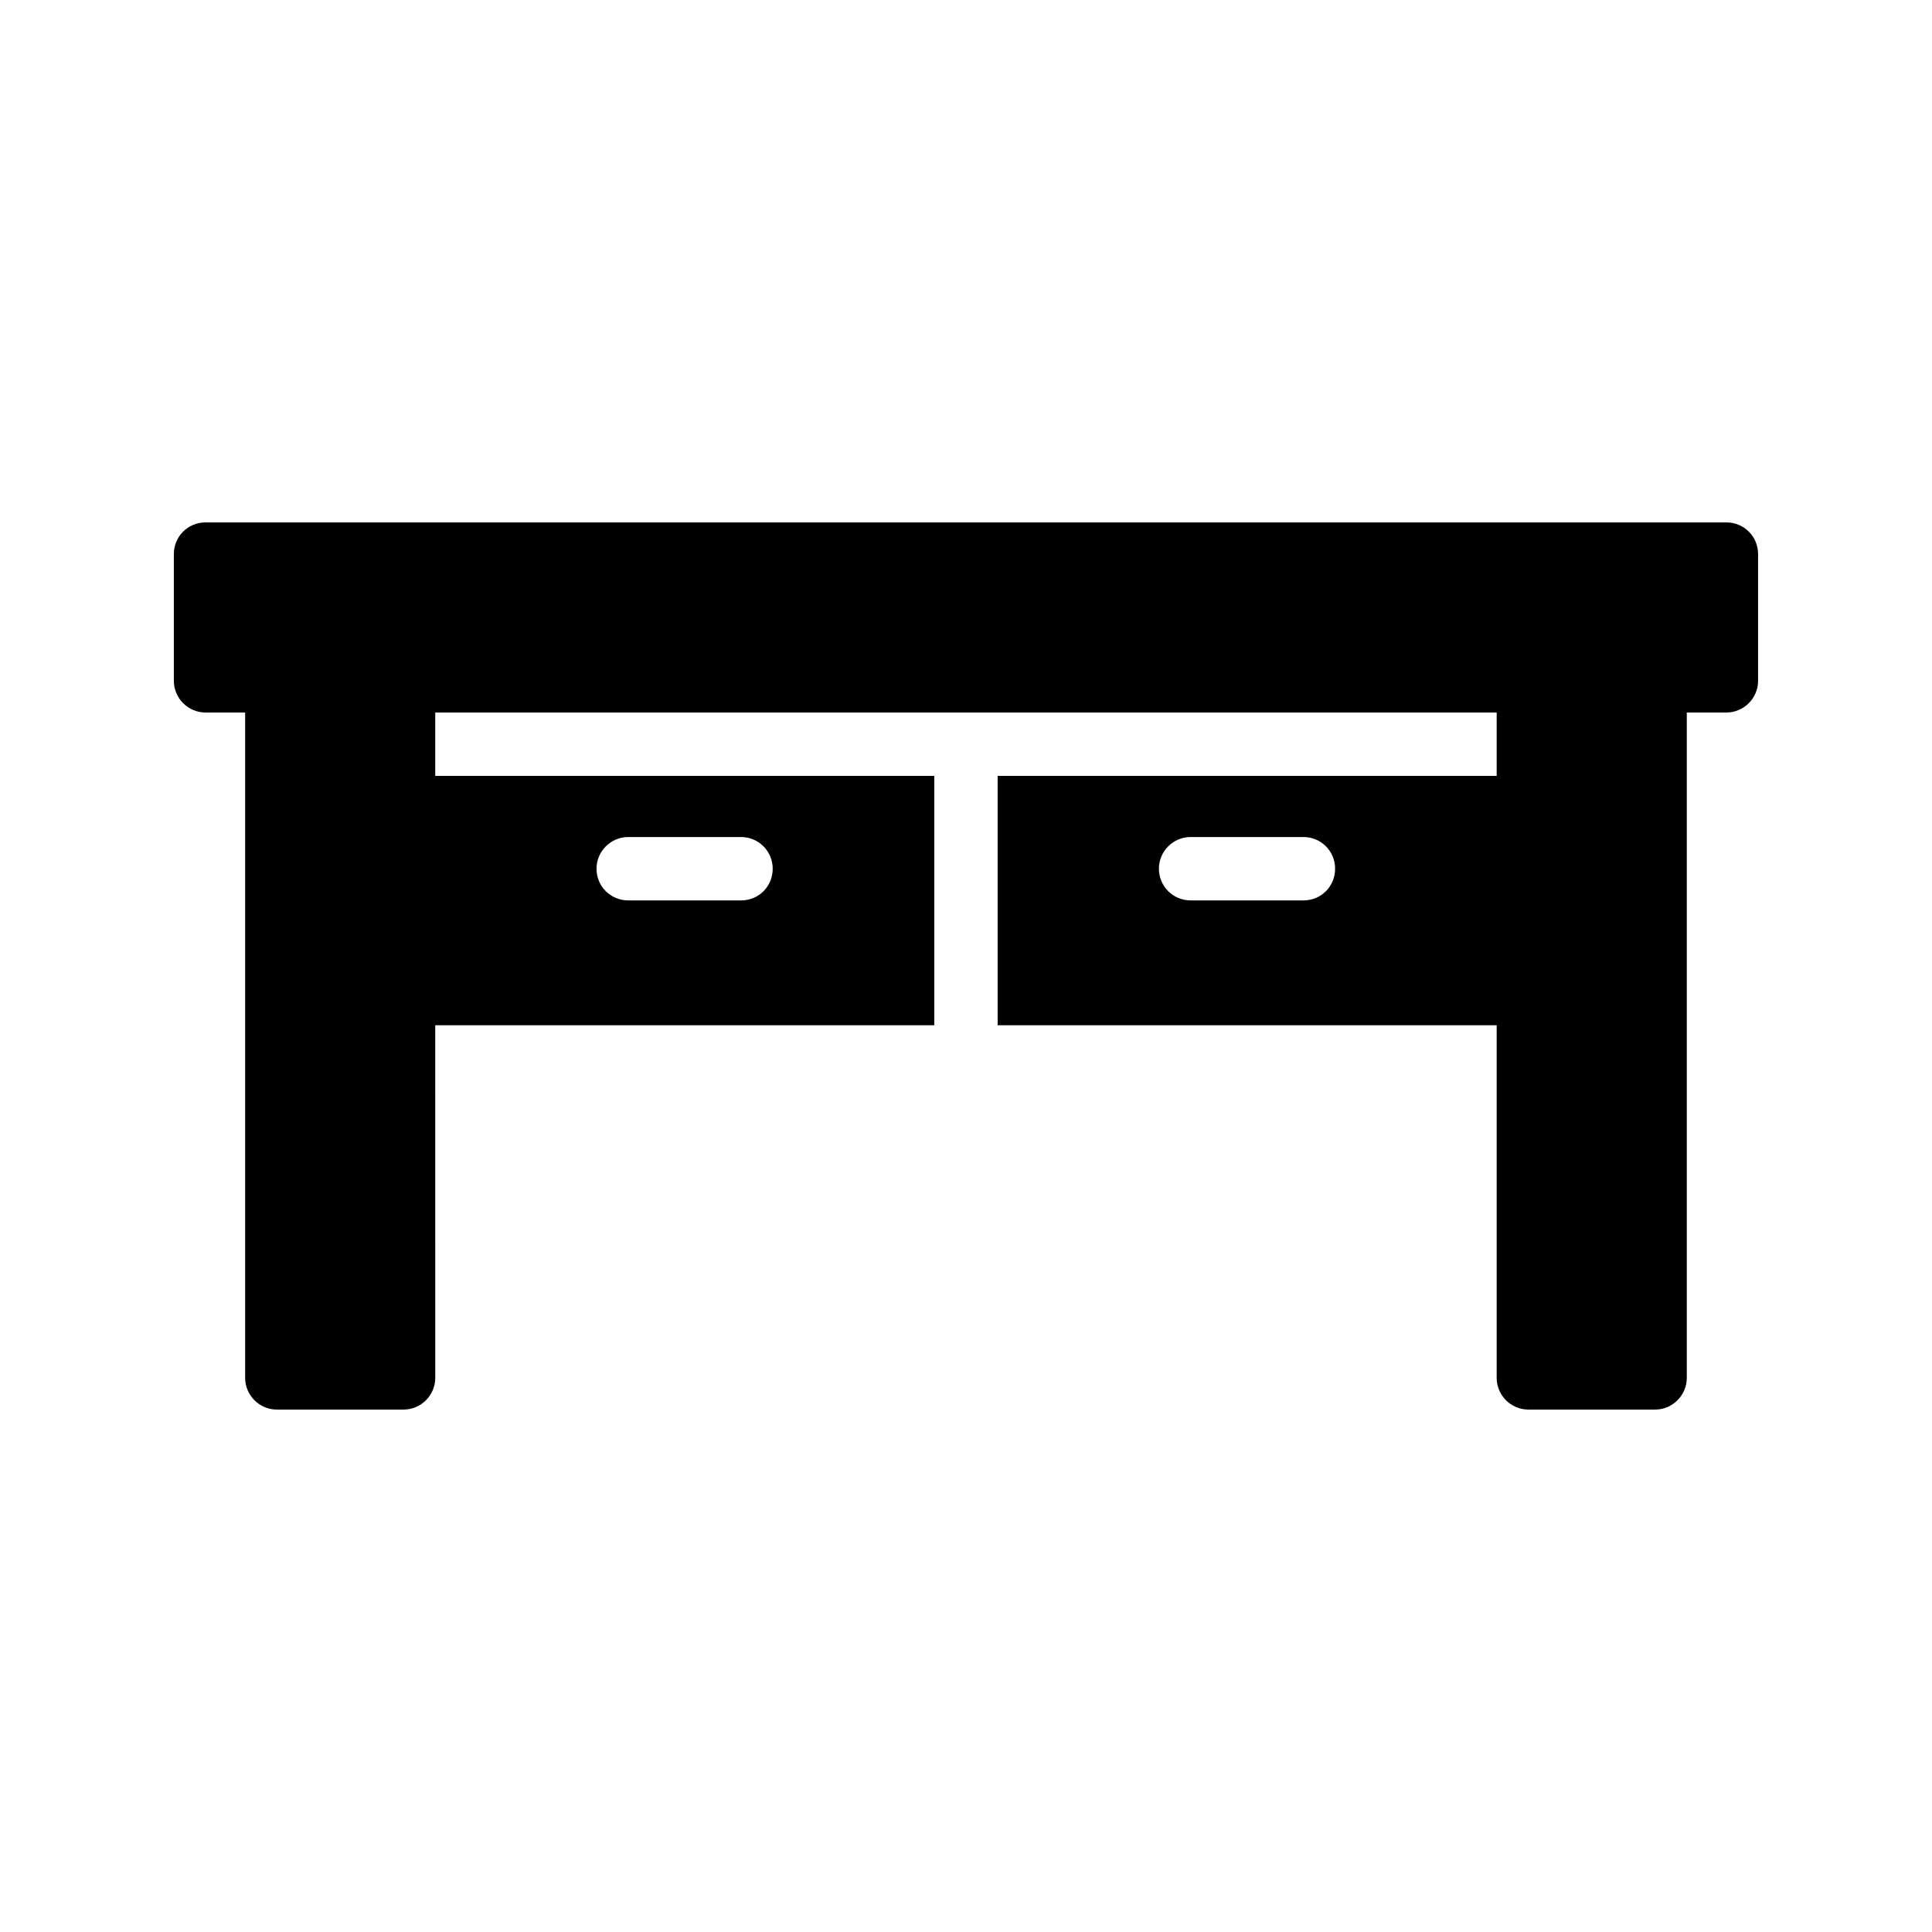
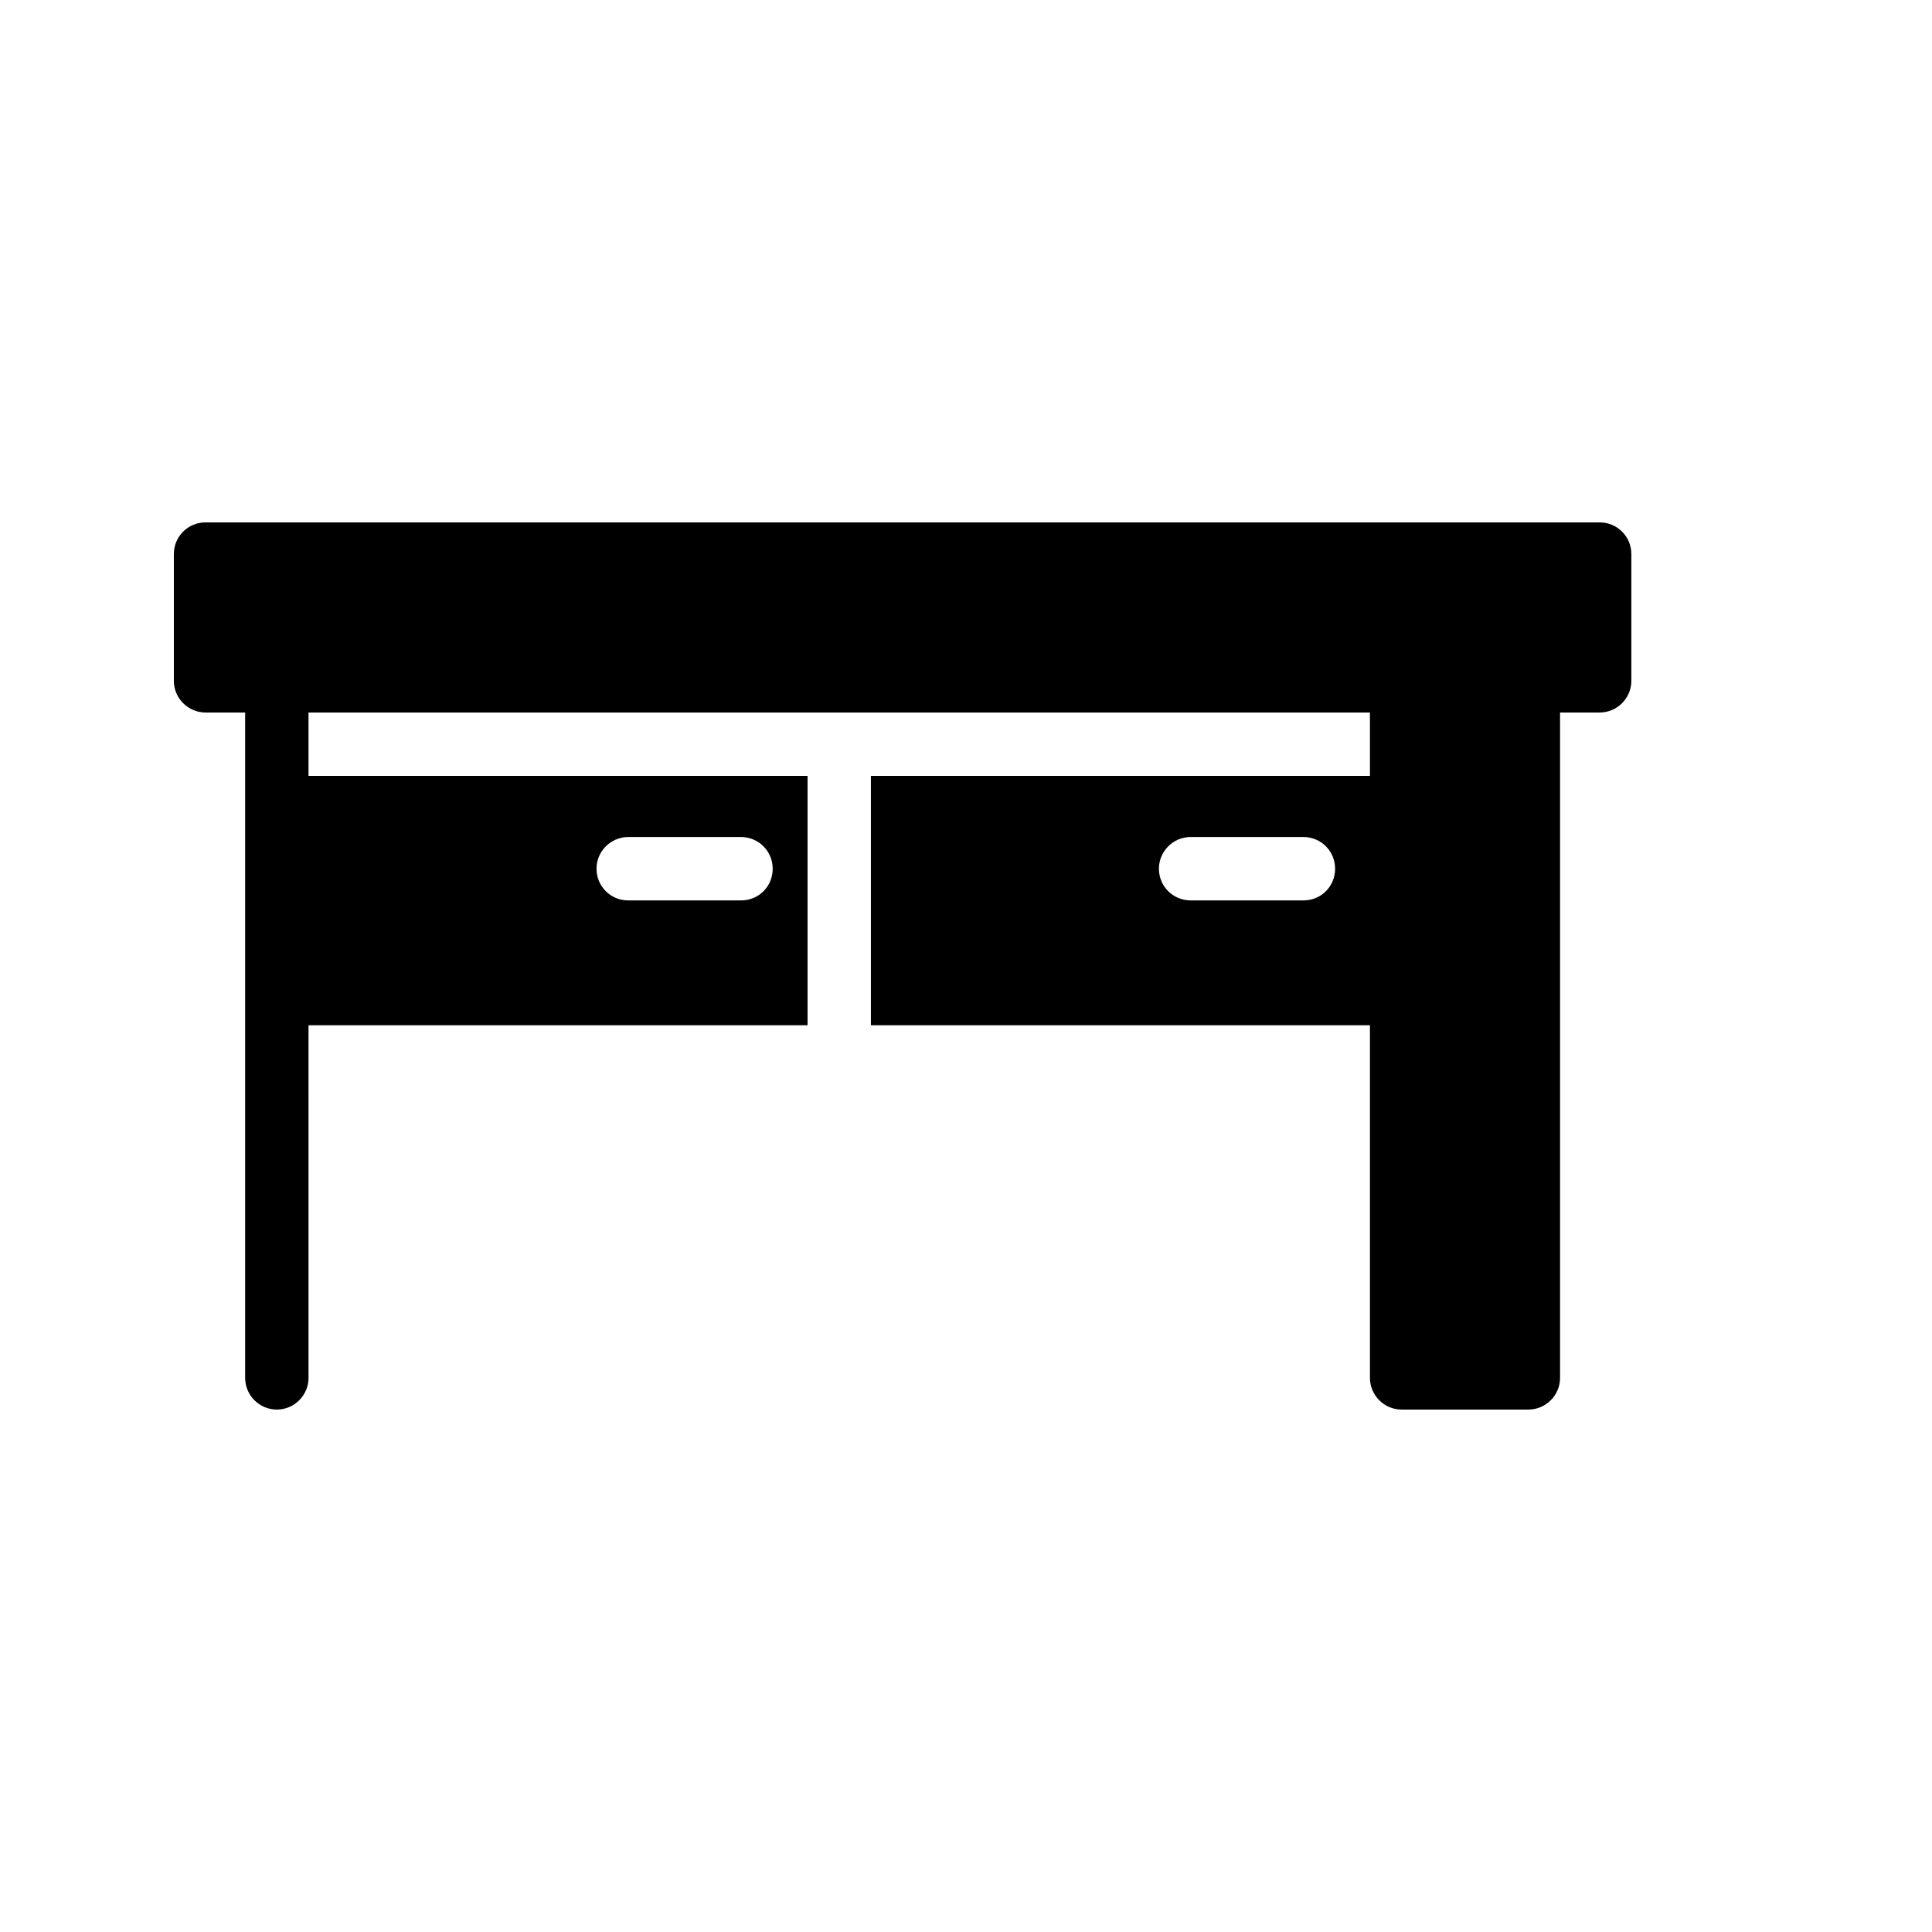
<svg xmlns="http://www.w3.org/2000/svg" fill="#000000" width="800px" height="800px" version="1.1" viewBox="144 144 512 512">
-   <path d="m601.52 282.44h-403.05c-4.617 0-8.398 3.695-8.398 8.398v33.586c0 4.617 3.777 8.398 8.398 8.398h10.496v176.33c0 4.617 3.777 8.398 8.398 8.398h33.586c4.617 0 8.398-3.777 8.398-8.398l-0.004-93.457h132.25v-66.082h-132.25v-16.793h281.29v16.793h-132.25v66.082h132.25v93.457c0 4.617 3.777 8.398 8.398 8.398h33.586c4.617 0 8.398-3.777 8.398-8.398v-176.33h10.496c4.617 0 8.398-3.777 8.398-8.398v-33.586c-0.004-4.703-3.781-8.398-8.398-8.398zm-291.04 83.383h29.895c4.703 0 8.398 3.777 8.398 8.398 0 4.703-3.695 8.398-8.398 8.398h-29.895c-4.617 0-8.398-3.695-8.398-8.398 0-4.621 3.781-8.398 8.398-8.398zm178.94 16.793h-29.895c-4.617 0-8.398-3.695-8.398-8.398 0-4.617 3.777-8.398 8.398-8.398h29.895c4.703 0 8.398 3.777 8.398 8.398-0.004 4.703-3.699 8.398-8.398 8.398z" />
+   <path d="m601.52 282.44h-403.05c-4.617 0-8.398 3.695-8.398 8.398v33.586c0 4.617 3.777 8.398 8.398 8.398h10.496v176.33c0 4.617 3.777 8.398 8.398 8.398c4.617 0 8.398-3.777 8.398-8.398l-0.004-93.457h132.25v-66.082h-132.25v-16.793h281.29v16.793h-132.25v66.082h132.25v93.457c0 4.617 3.777 8.398 8.398 8.398h33.586c4.617 0 8.398-3.777 8.398-8.398v-176.33h10.496c4.617 0 8.398-3.777 8.398-8.398v-33.586c-0.004-4.703-3.781-8.398-8.398-8.398zm-291.04 83.383h29.895c4.703 0 8.398 3.777 8.398 8.398 0 4.703-3.695 8.398-8.398 8.398h-29.895c-4.617 0-8.398-3.695-8.398-8.398 0-4.621 3.781-8.398 8.398-8.398zm178.94 16.793h-29.895c-4.617 0-8.398-3.695-8.398-8.398 0-4.617 3.777-8.398 8.398-8.398h29.895c4.703 0 8.398 3.777 8.398 8.398-0.004 4.703-3.699 8.398-8.398 8.398z" />
</svg>